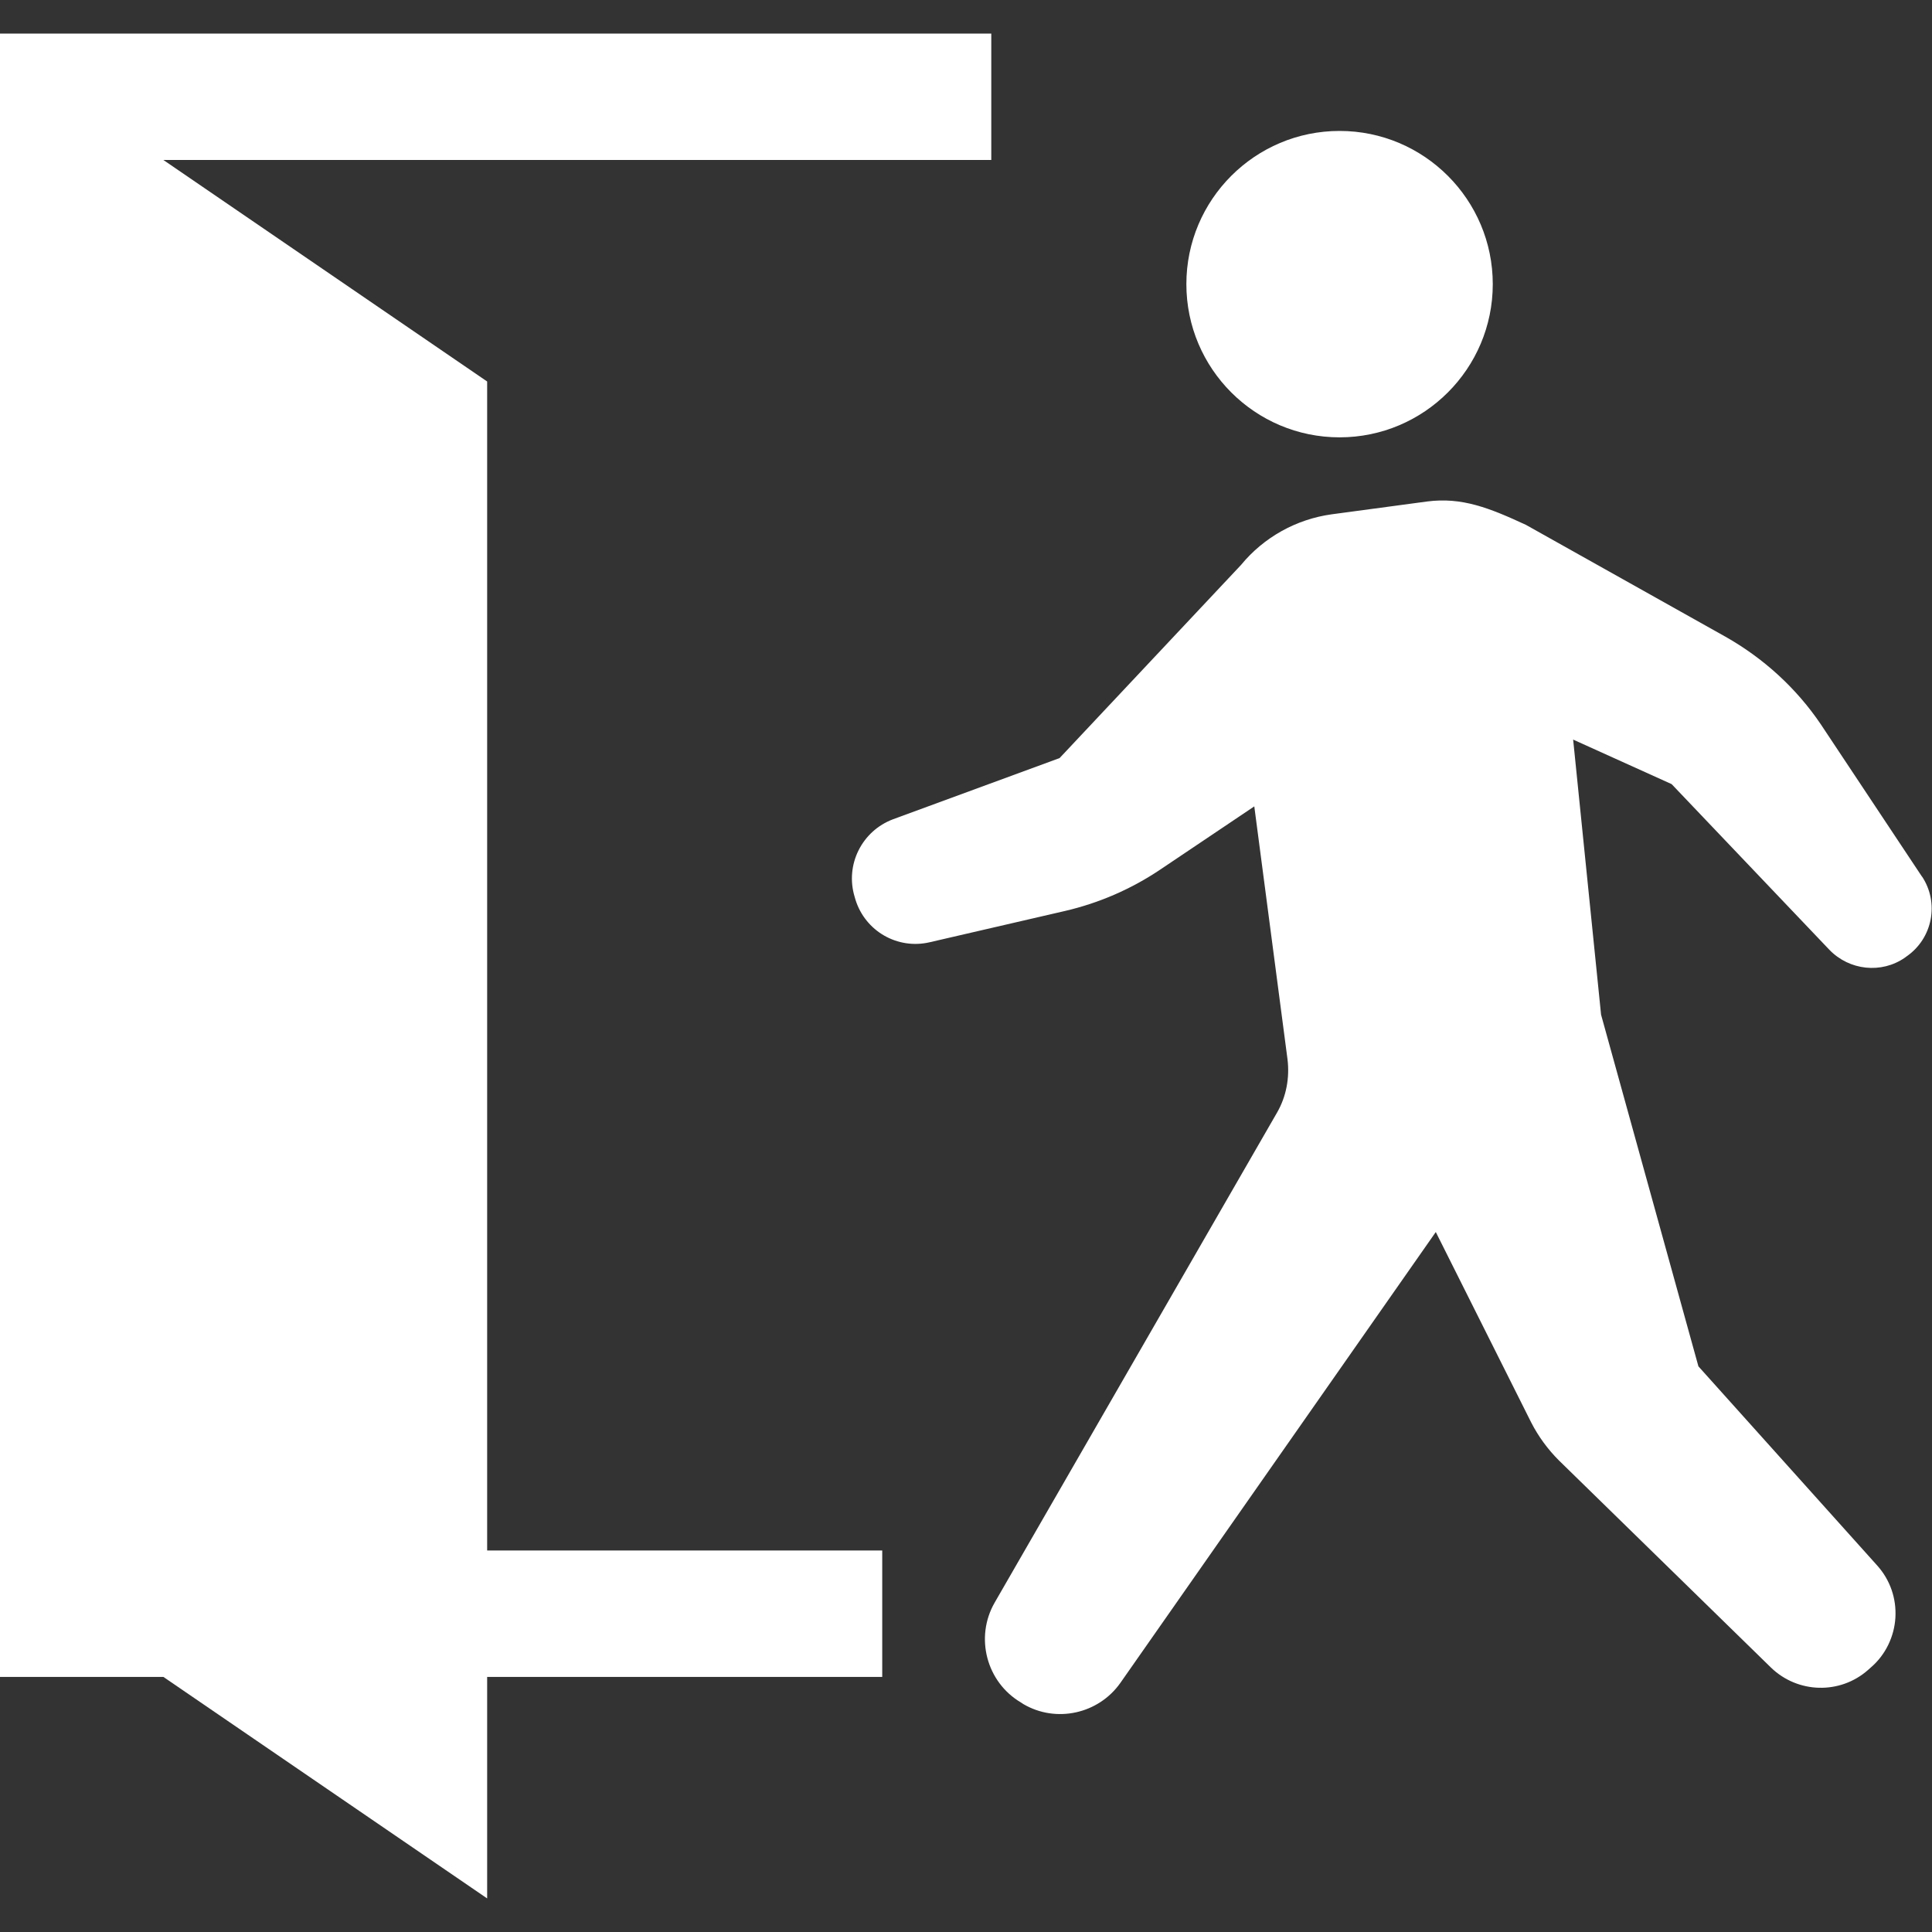
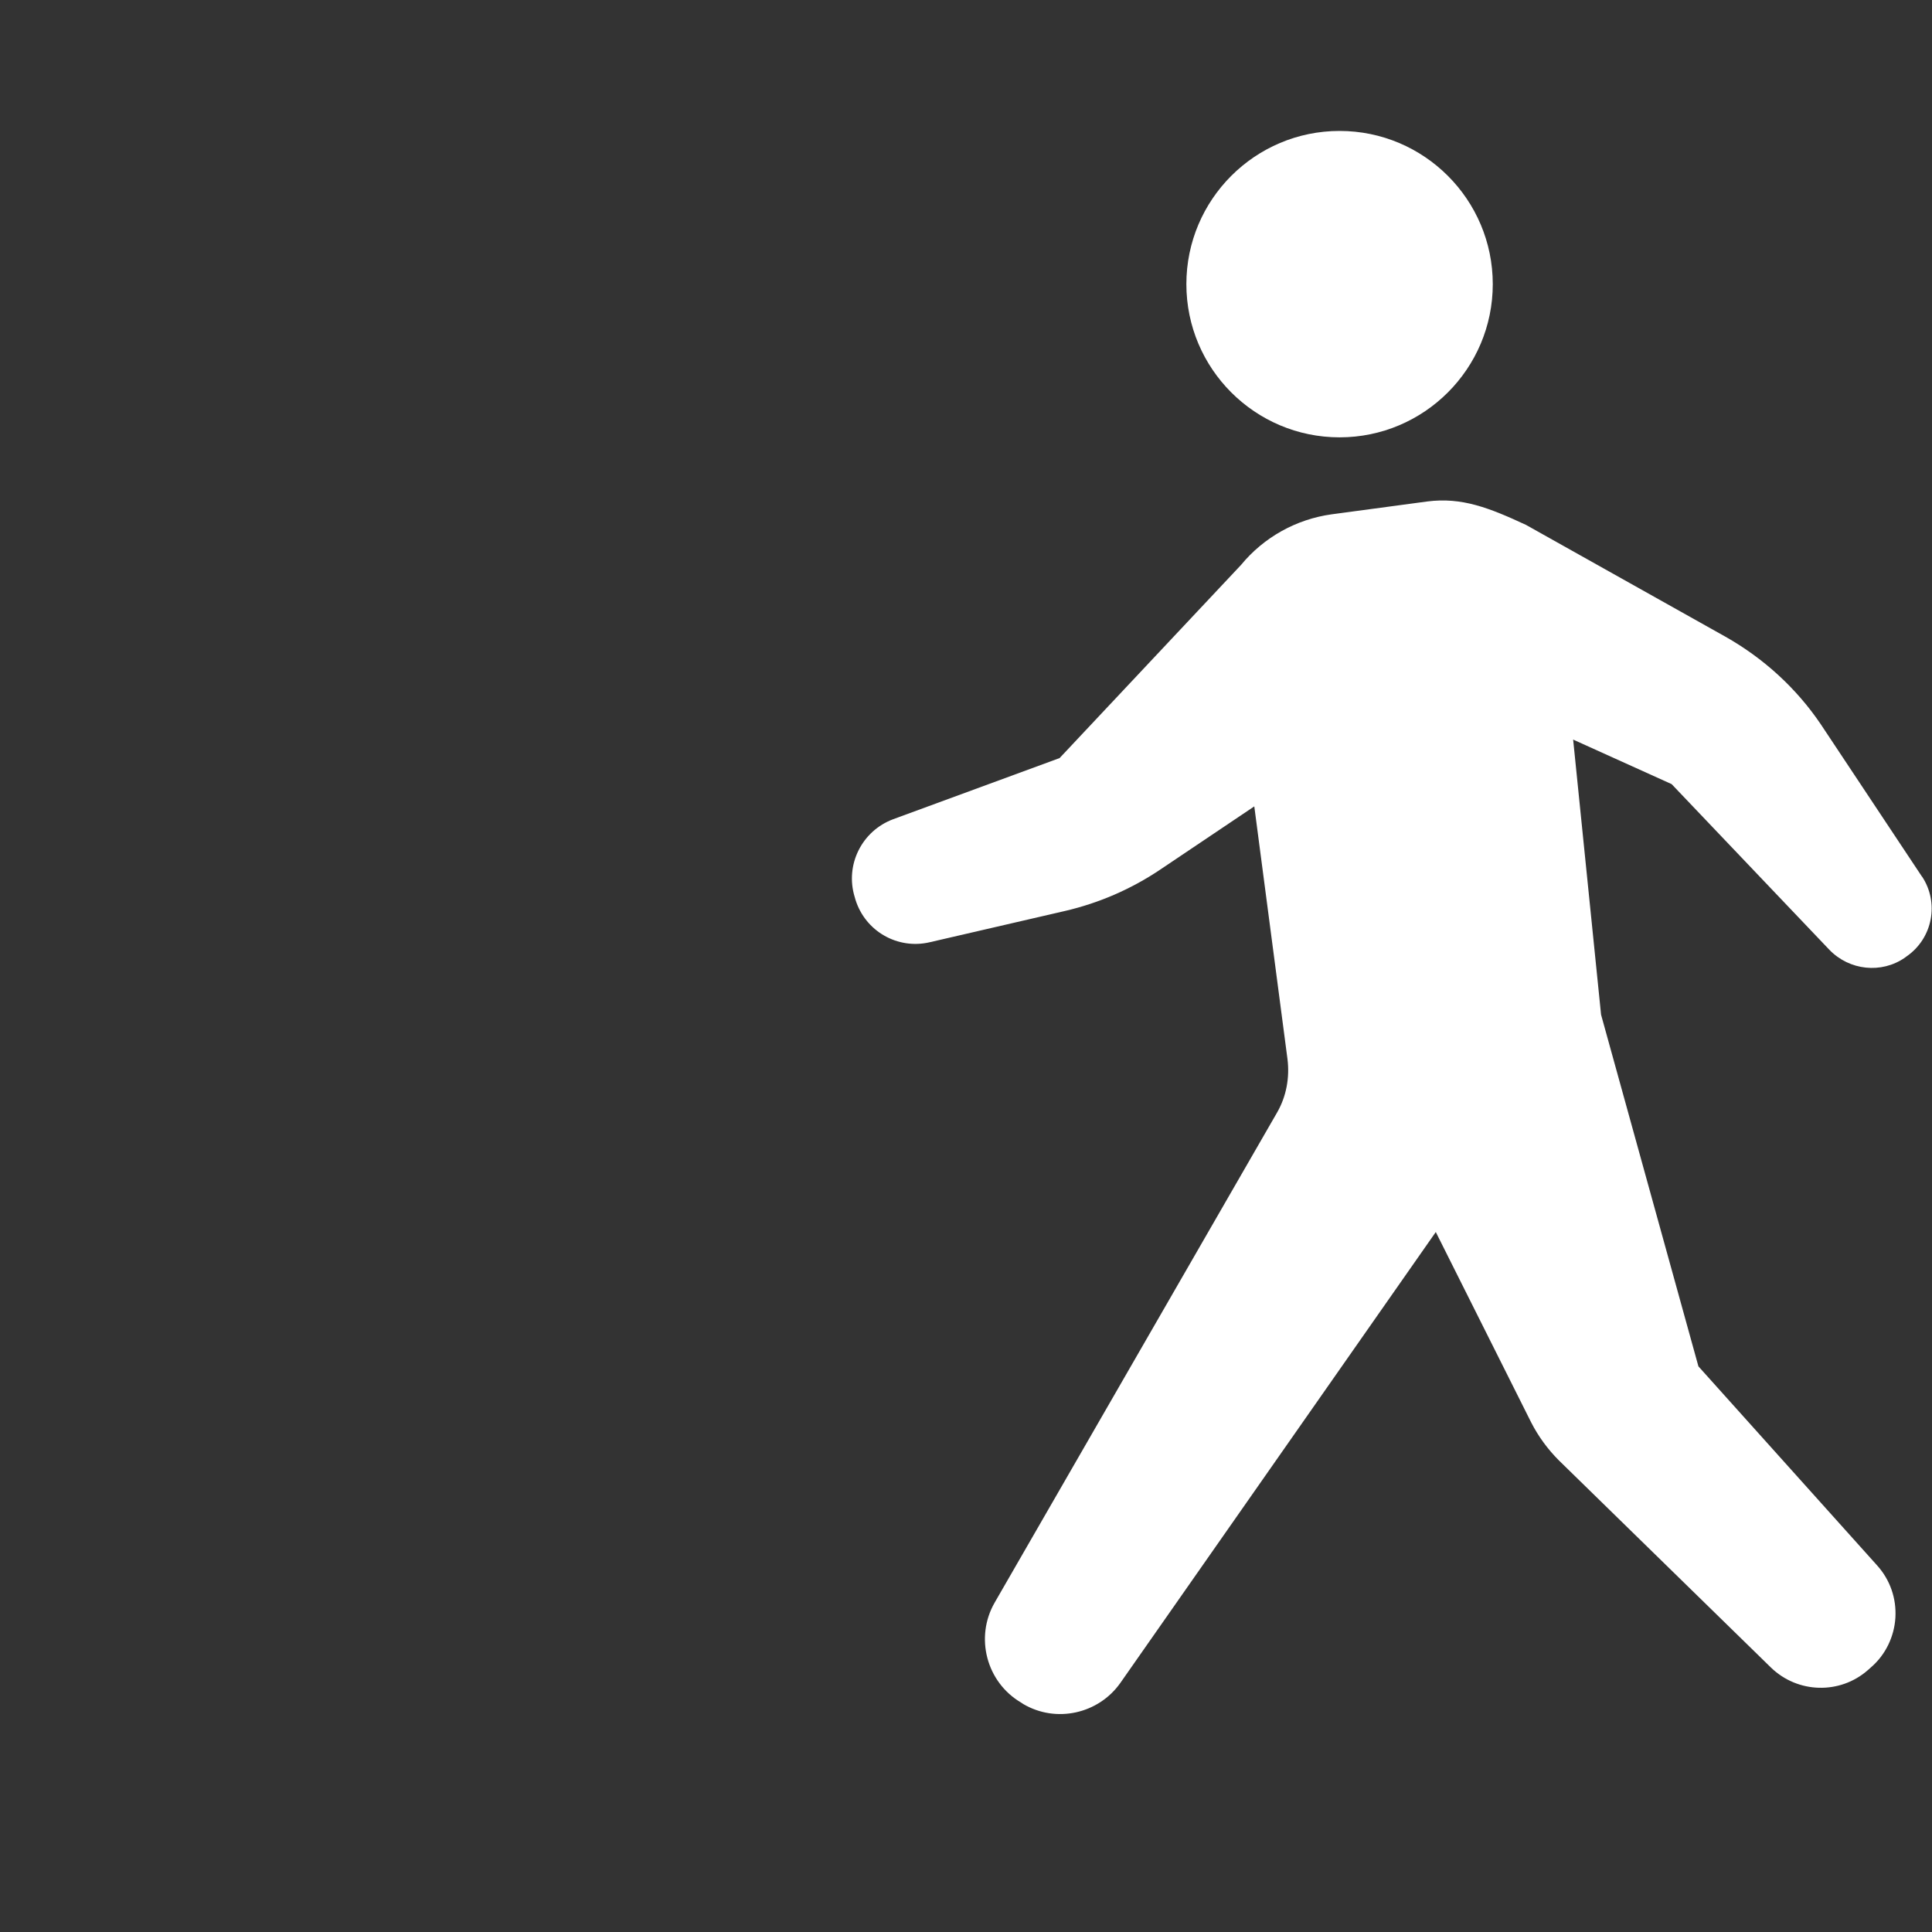
<svg xmlns="http://www.w3.org/2000/svg" version="1.1" viewBox="0 0 512 512">
  <rect x="0" y="0" width="512" height="512" fill="#333333" stroke="none" />
  <defs>
    <style>
      .cls-1 {
        fill: #fff;
      }
    </style>
  </defs>
  <g>
    <g id="_x32_">
      <g>
        <path class="cls-1" d="M355,115.9c22.4,0,40.6-18.2,40.6-40.6s-18.2-40.6-40.6-40.6-40.6,18.2-40.6,40.6,18.2,40.6,40.6,40.6Z" />
        <path class="cls-1" d="M509.4,232.4l-26.9-40.5c-6.5-9.6-15.2-17.5-25.3-23.2l-52.8-29.6c-9.7-4.5-17-7.4-26.2-6.2l-25.3,3.4c-9.4,1.3-18,6.1-24,13.4l-48.1,51.2-44.1,16.2c-8.3,3.1-12.8,12.1-10.2,20.6l.2.7c2.6,8.4,11.2,13.3,19.7,11.3l35.9-8.3c9-2.1,17.5-5.8,25.1-10.9l25-16.8,8.8,67c.6,4.9-.3,9.9-2.8,14.2l-74.8,129.8c-5.3,9.2-2.2,21.1,7,26.5l.6.4c8.7,5.1,19.9,2.6,25.7-5.6l83.6-119.5,25.3,50.5c1.9,3.7,4.4,7.1,7.3,10l56.2,54.9c7.1,6.9,18.3,7.2,25.7.7l.9-.8c3.8-3.3,6.1-8.1,6.4-13.1.3-5.1-1.4-10-4.8-13.8l-47.4-52.8-25.8-93.2h0c0,0-7.4-72.9-7.4-72.9l26.1,11.8,41.8,43.9c5.3,5.5,13.8,6.4,20,2.1l.4-.3c7-4.8,8.8-14.3,4.1-21.3Z" />
-         <polygon class="cls-1" points="129.1 101.1 43.3 42.4 262.7 42.4 262.7 8.9 0 8.9 0 444.4 43.3 444.4 129.1 503.1 129.1 486.3 129.1 444.4 233.8 444.4 233.8 410.9 129.1 410.9 129.1 101.1" />
      </g>
    </g>
  </g>
</svg>